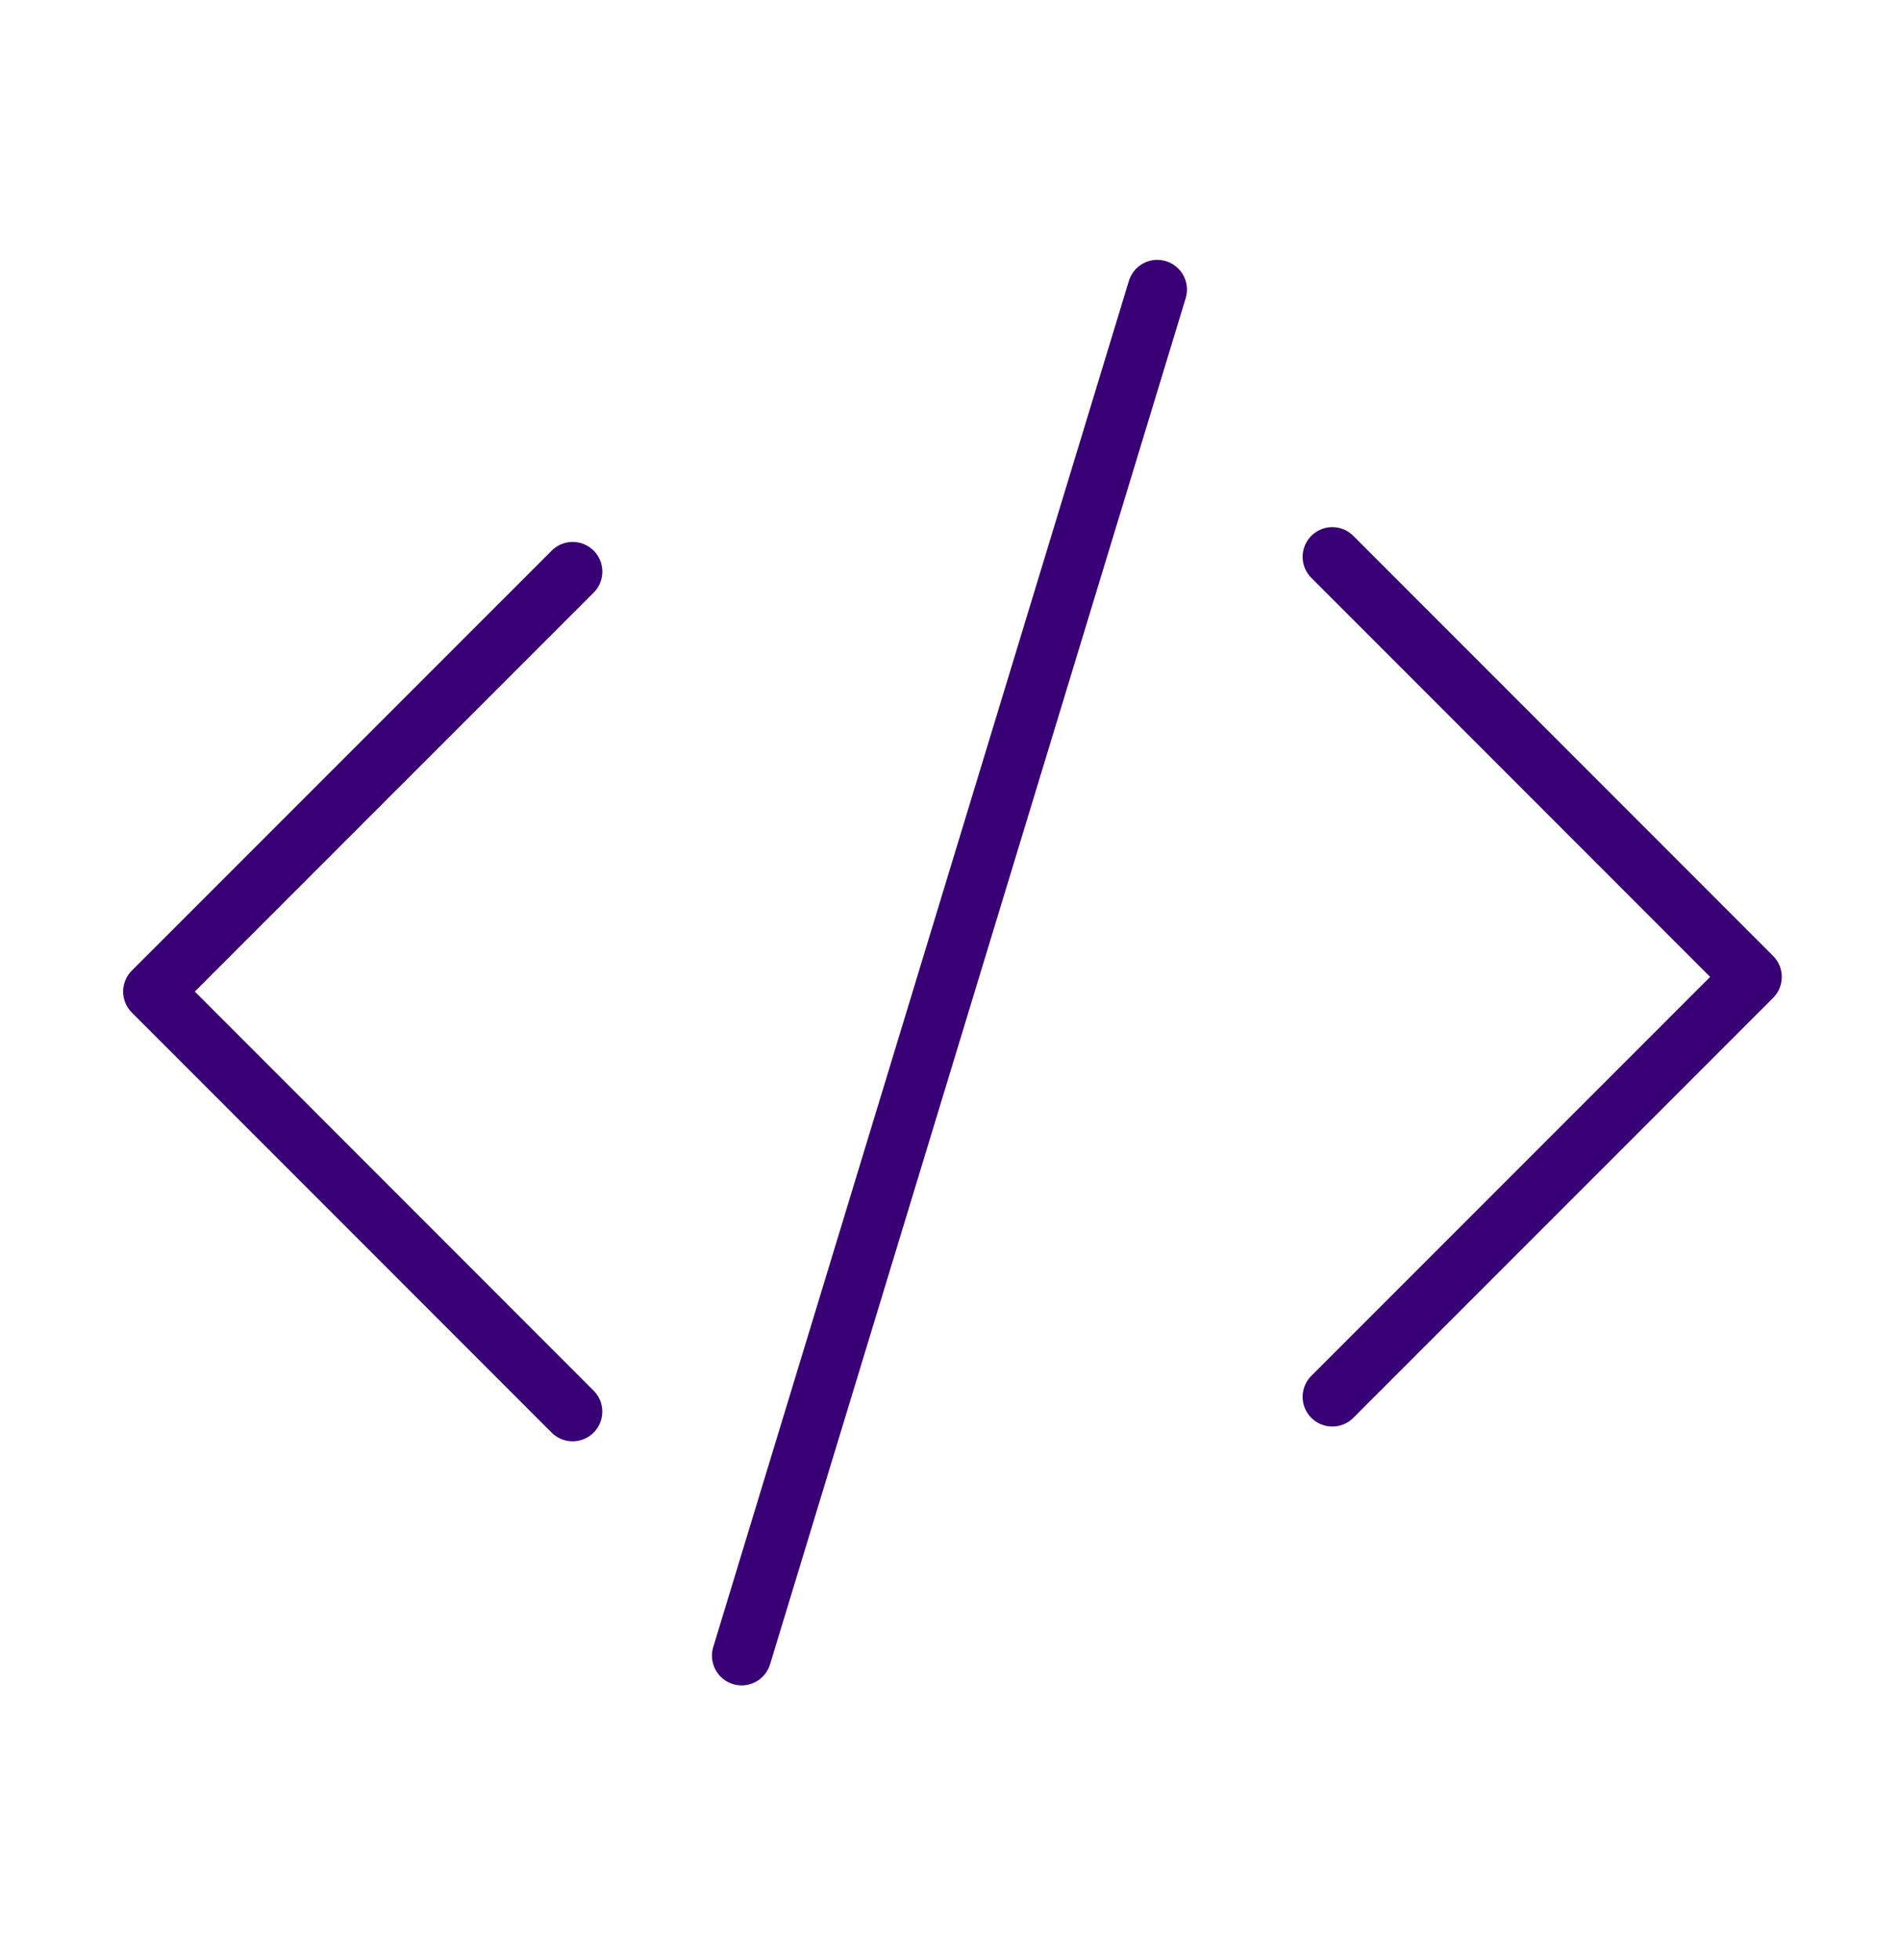
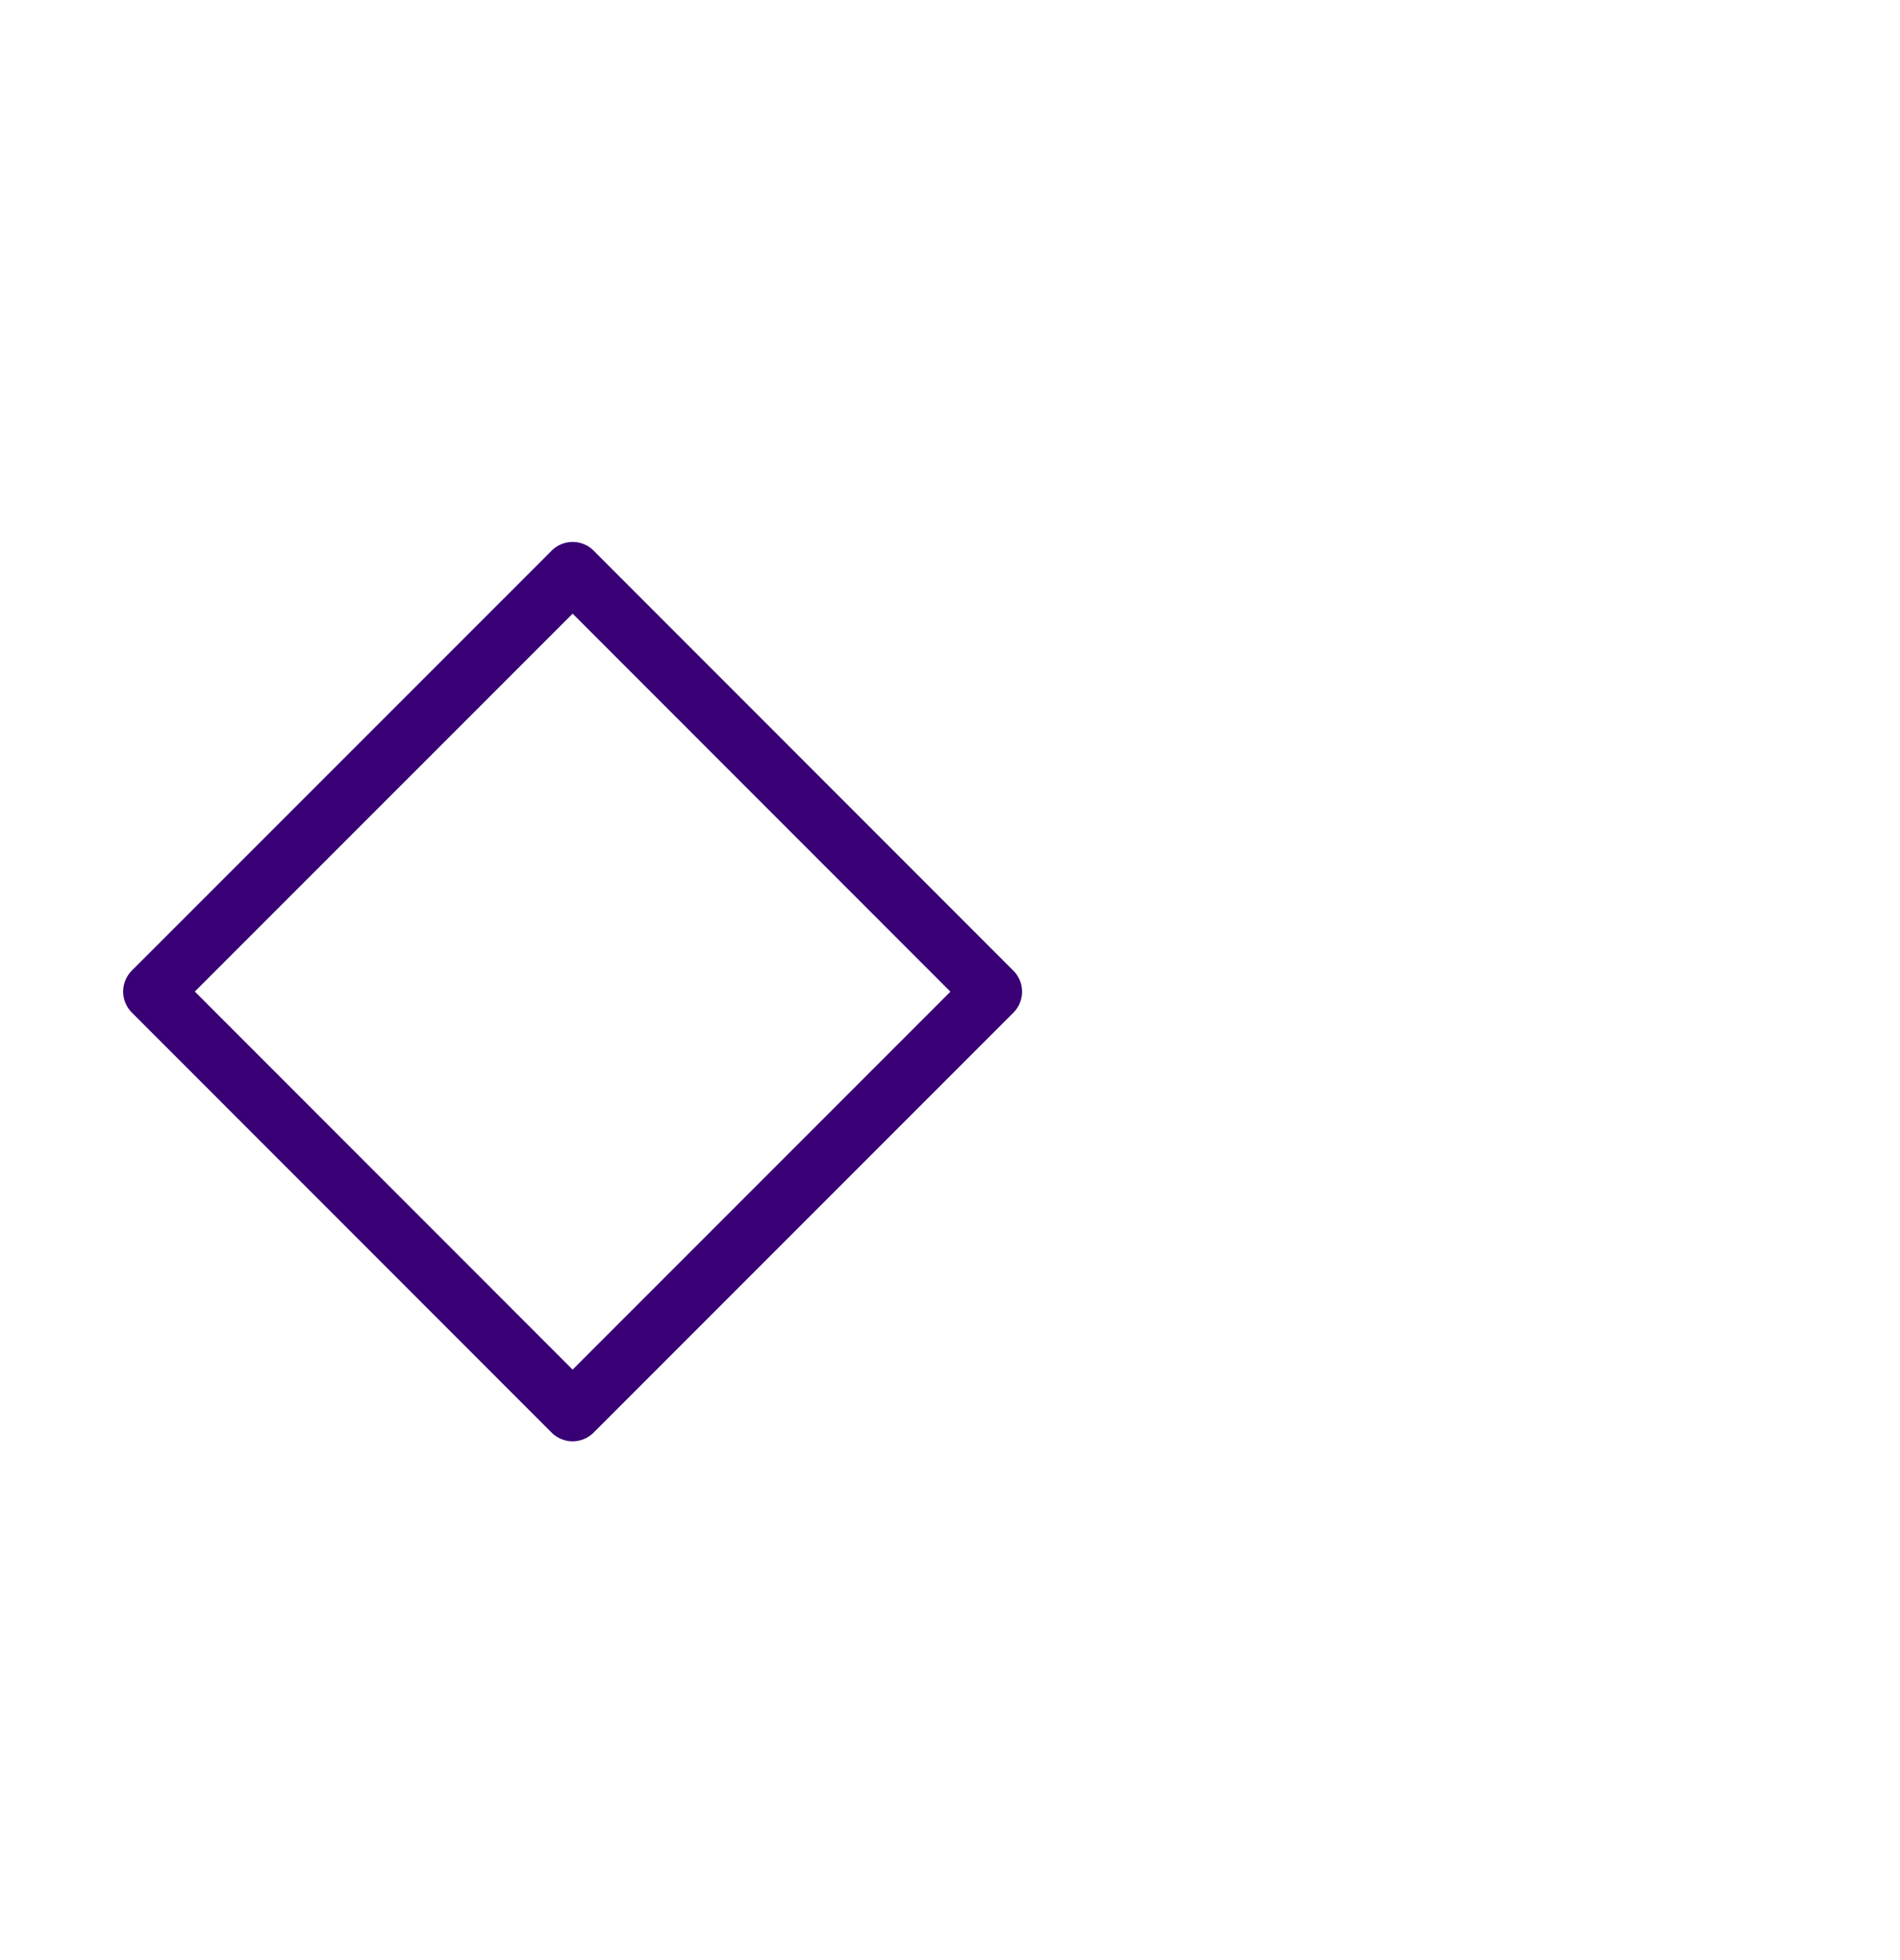
<svg xmlns="http://www.w3.org/2000/svg" width="32" height="33" fill="none">
-   <path stroke="#390076" stroke-linecap="round" stroke-linejoin="round" d="m9.645 9.624-7.071 7.07 7.07 7.072M22.439 23.517l7.07-7.07-7.07-7.072" />
-   <path stroke="#390076" stroke-linecap="round" d="m19.491 4.875-7 23" />
+   <path stroke="#390076" stroke-linecap="round" stroke-linejoin="round" d="m9.645 9.624-7.071 7.07 7.07 7.072l7.07-7.07-7.07-7.072" />
</svg>